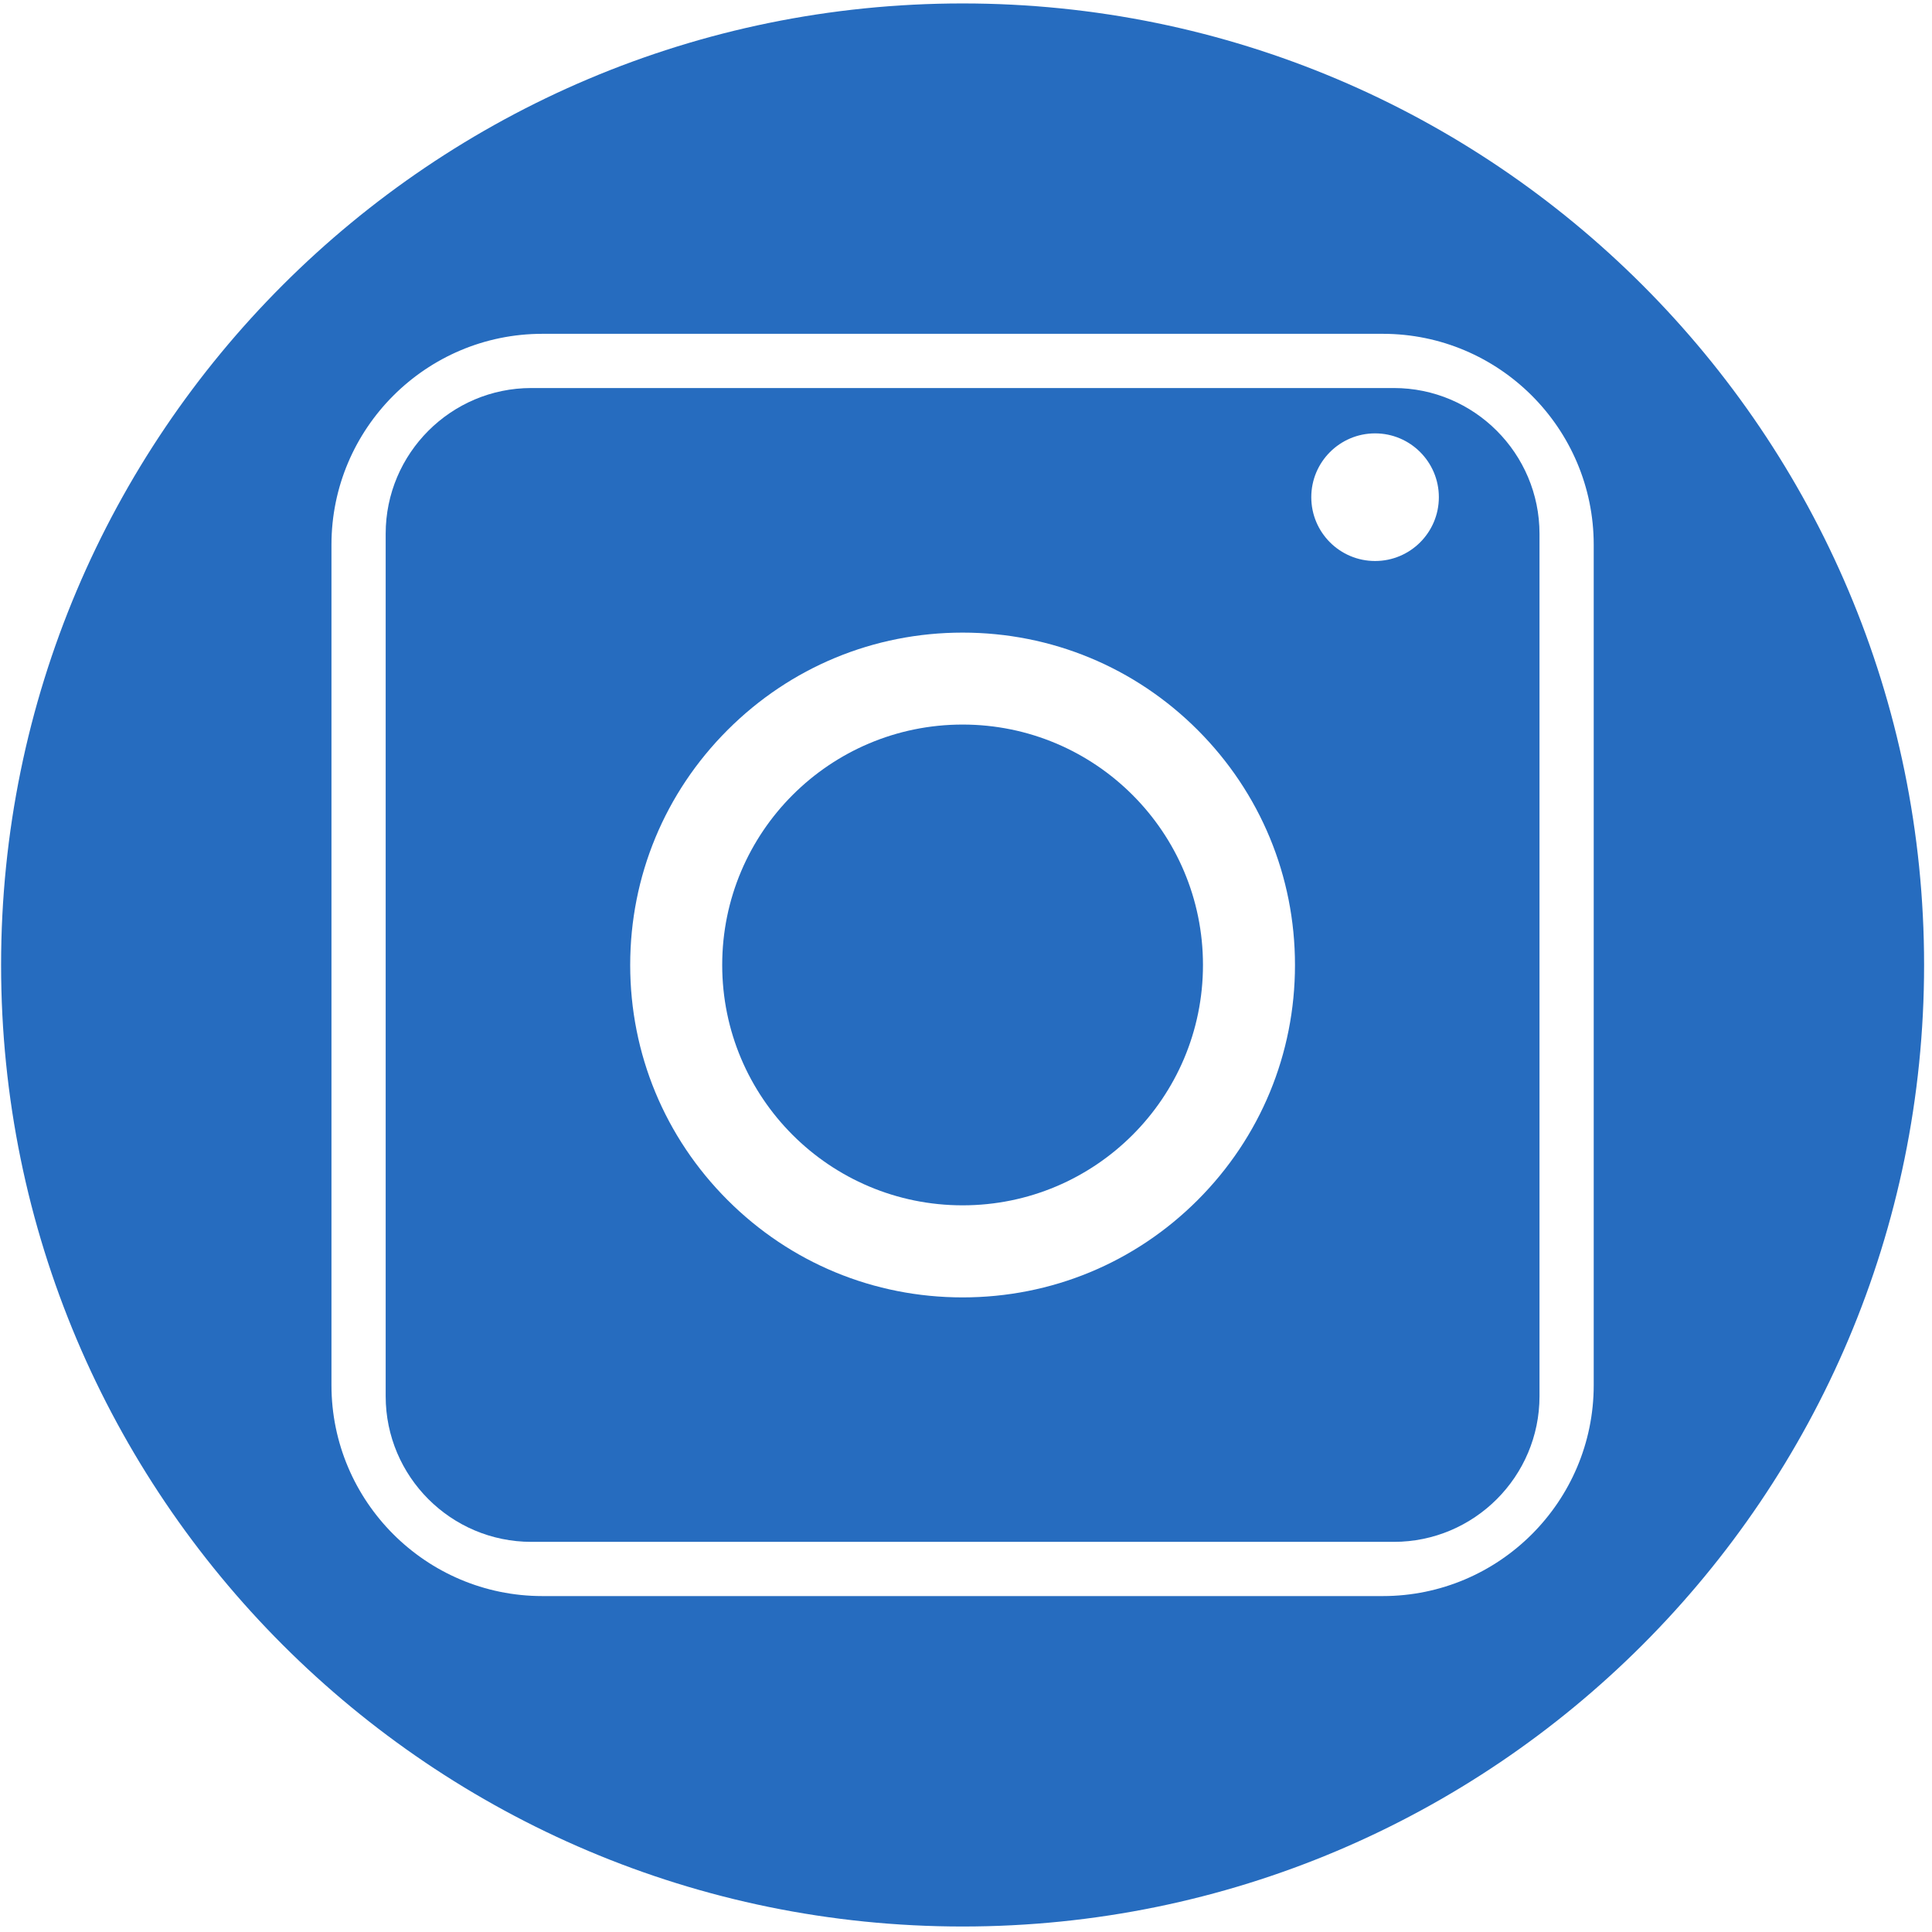
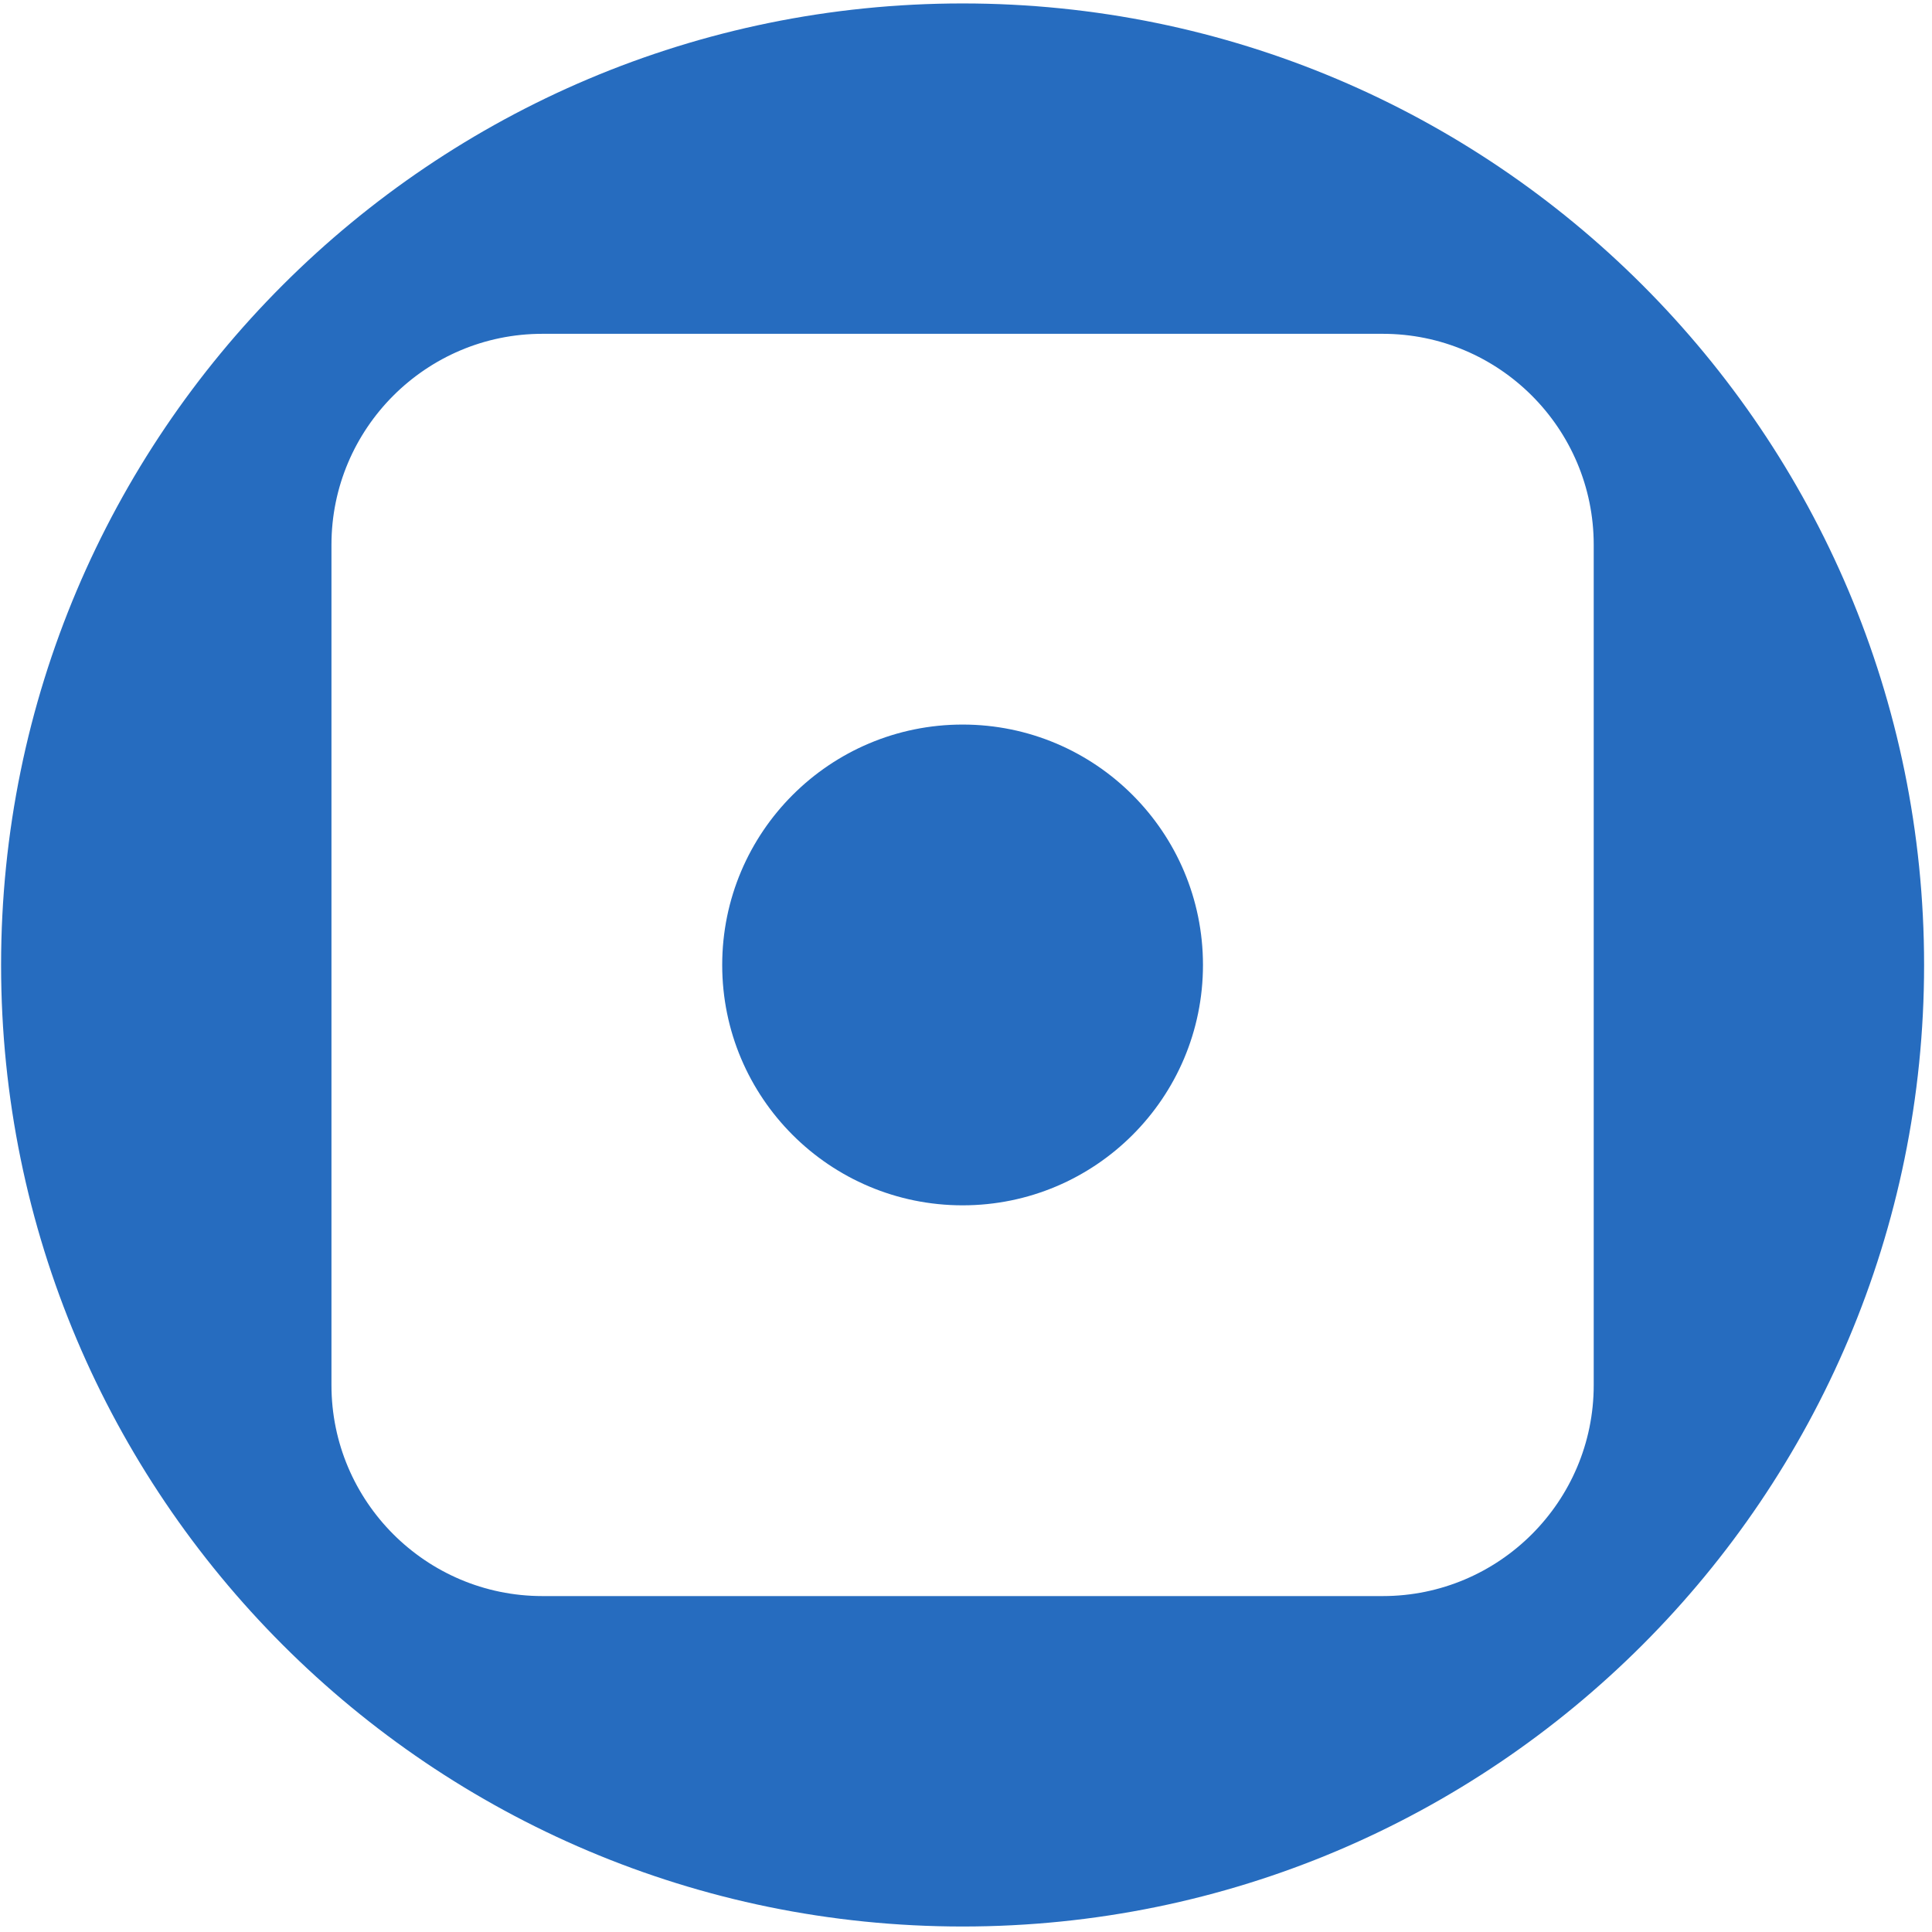
<svg xmlns="http://www.w3.org/2000/svg" width="32" height="32" viewBox="0 0 32 32" fill="none">
  <g id="Vector">
-     <path d="M23.087 6.427H8.8C7.47 6.427 6.388 7.51 6.388 8.84V23.126C6.388 24.456 7.47 25.538 8.8 25.538H23.087C24.417 25.538 25.499 24.456 25.499 23.126V8.841C25.499 7.511 24.417 6.427 23.087 6.427ZM19.837 19.877C18.797 20.917 17.414 21.489 15.944 21.489C14.473 21.489 13.091 20.917 12.051 19.877C11.011 18.837 10.438 17.454 10.438 15.984C10.438 14.514 11.011 13.131 12.051 12.091C13.091 11.051 14.473 10.478 15.944 10.478C17.414 10.478 18.797 11.051 19.837 12.091C20.876 13.131 21.449 14.514 21.449 15.984C21.449 17.454 20.876 18.837 19.837 19.877ZM22.776 9.292C22.192 9.292 21.719 8.819 21.719 8.235C21.719 7.652 22.192 7.178 22.776 7.178C23.359 7.178 23.832 7.652 23.832 8.235C23.832 8.819 23.359 9.292 22.776 9.292Z" fill="#266CBF" />
    <path d="M15.944 0.057C7.148 0.057 0.018 7.187 0.018 15.983C0.018 24.778 7.148 31.909 15.944 31.909C24.739 31.909 31.869 24.778 31.869 15.983C31.869 7.187 24.739 0.057 15.944 0.057ZM26.397 22.942C26.397 24.869 24.83 26.436 22.903 26.436H8.984C7.057 26.436 5.49 24.869 5.49 22.942V9.023C5.49 7.096 7.057 5.529 8.984 5.529H22.903C24.83 5.529 26.397 7.096 26.397 9.023V22.942Z" fill="#266CBF" />
    <path d="M15.944 19.964C18.142 19.964 19.925 18.182 19.925 15.983C19.925 13.784 18.142 12.001 15.944 12.001C13.745 12.001 11.962 13.784 11.962 15.983C11.962 18.182 13.745 19.964 15.944 19.964Z" fill="#266CBF" />
  </g>
</svg>